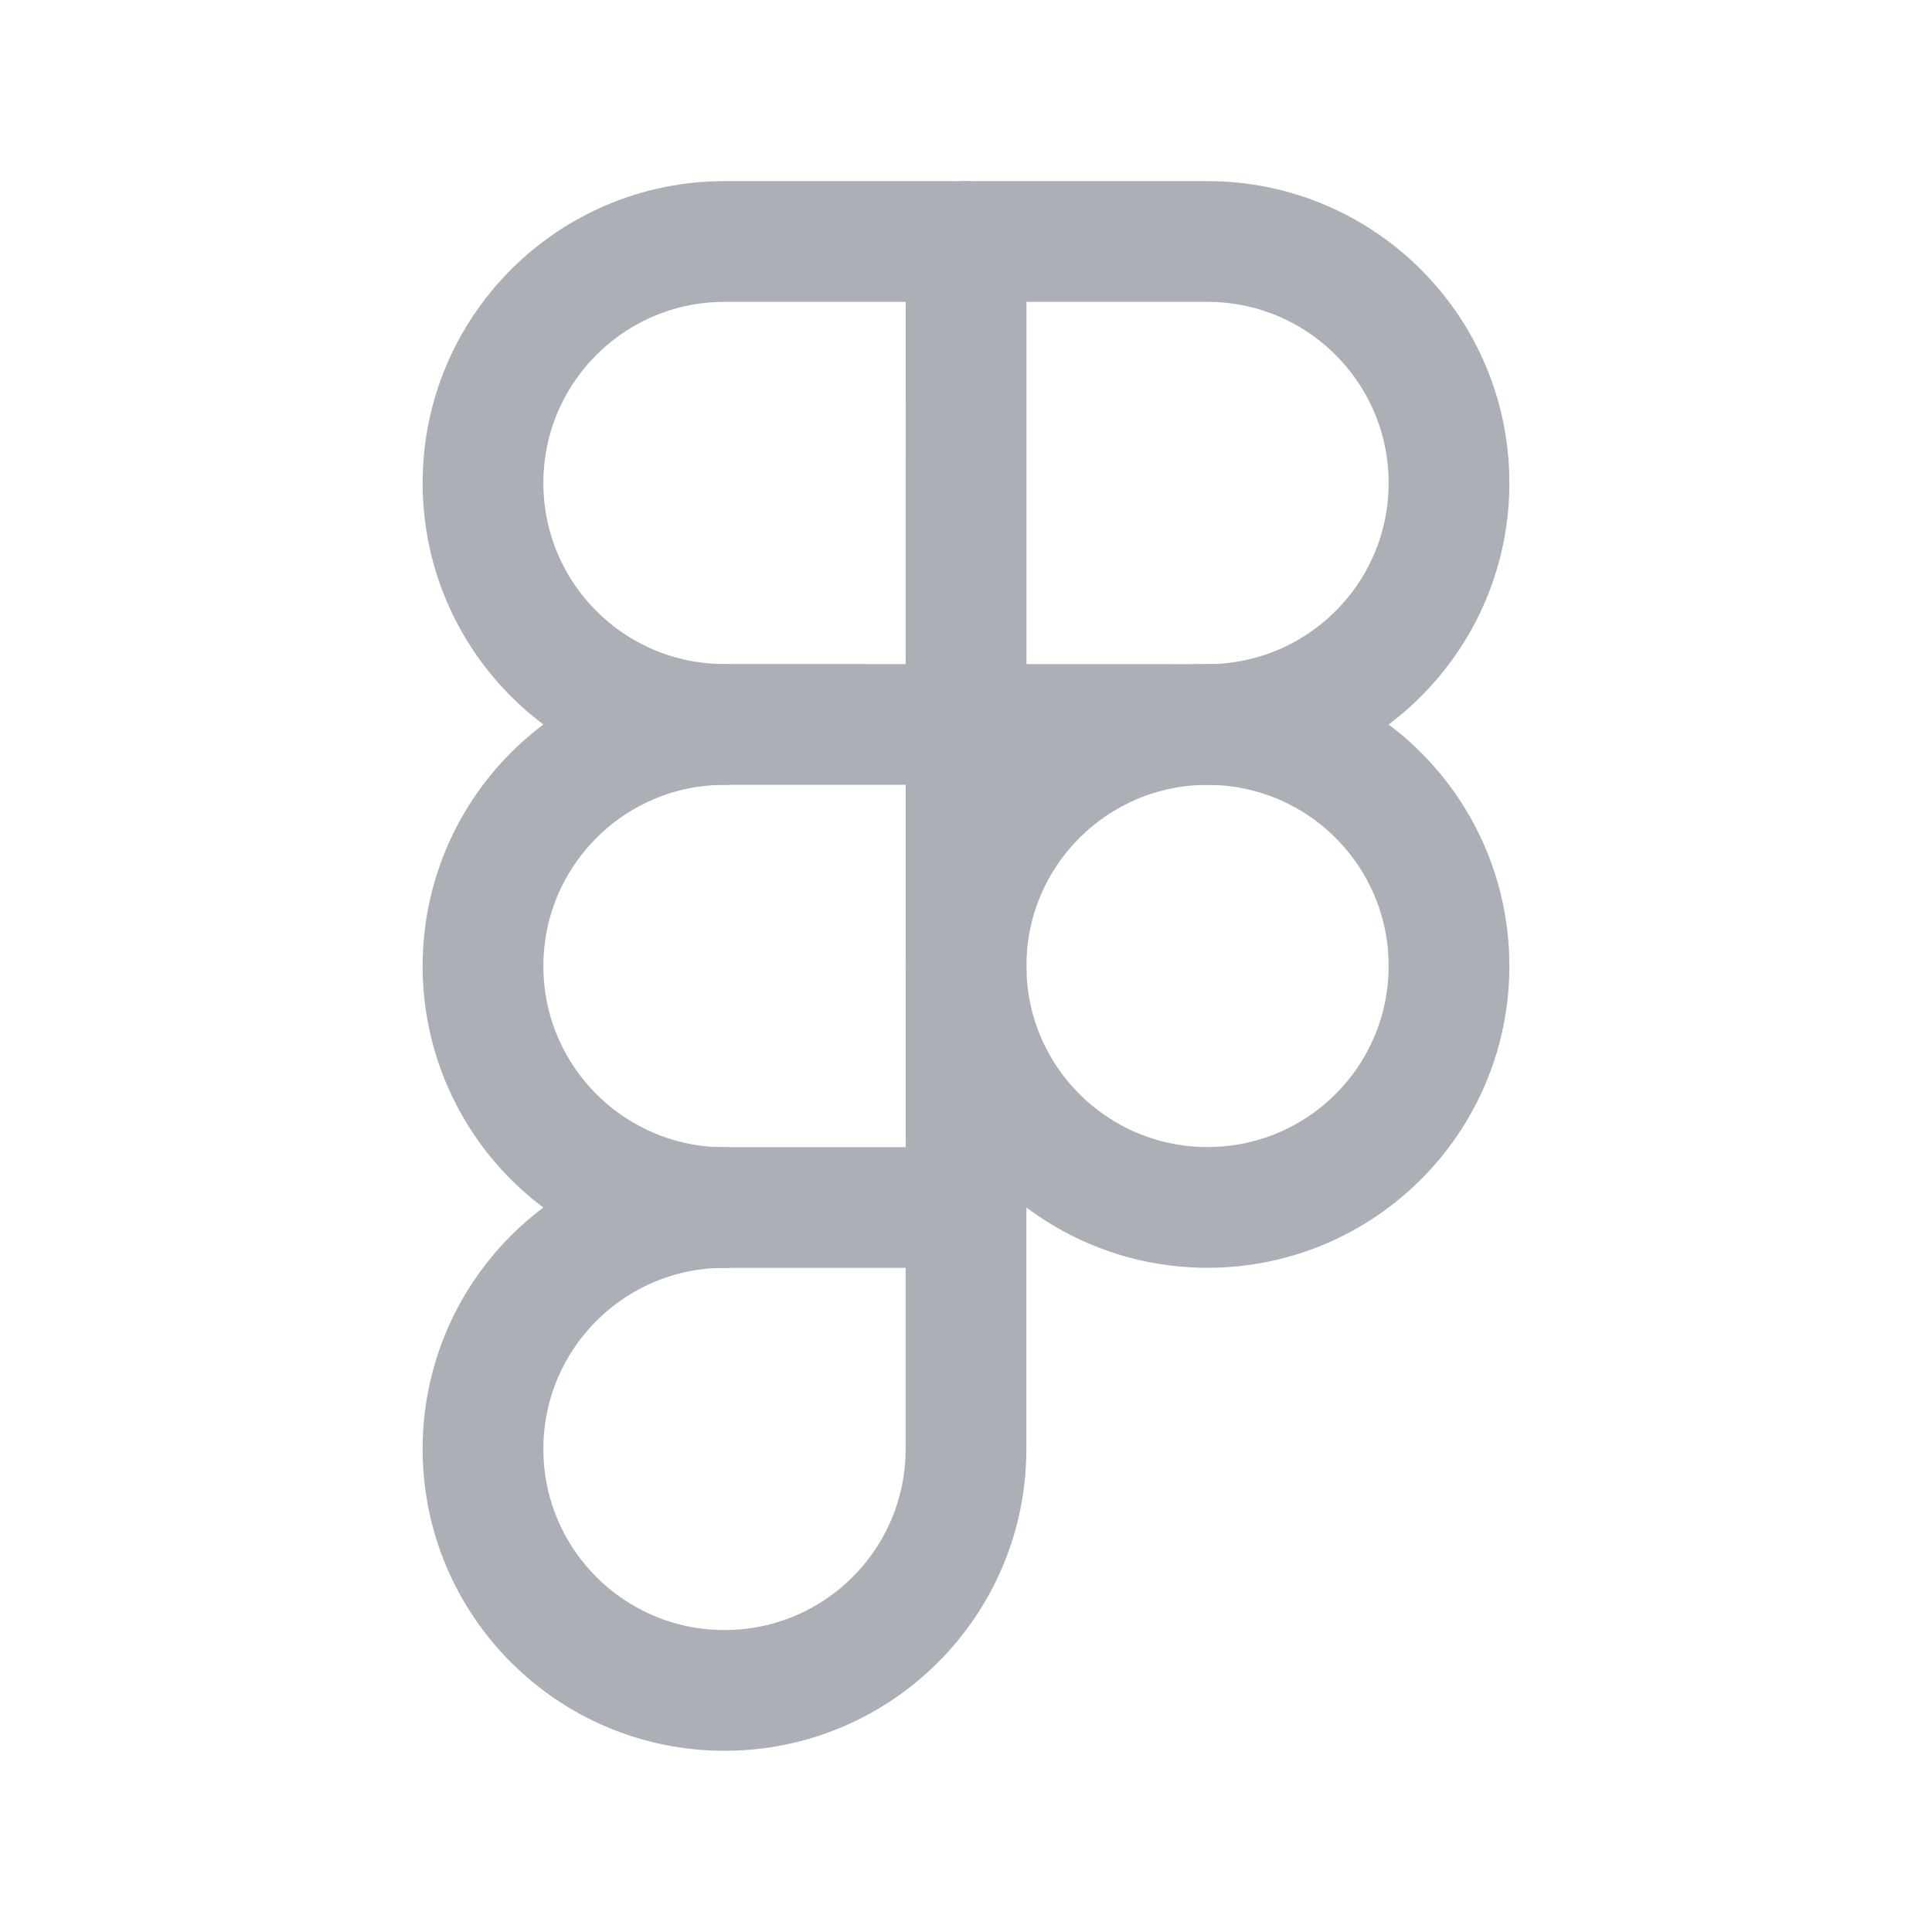
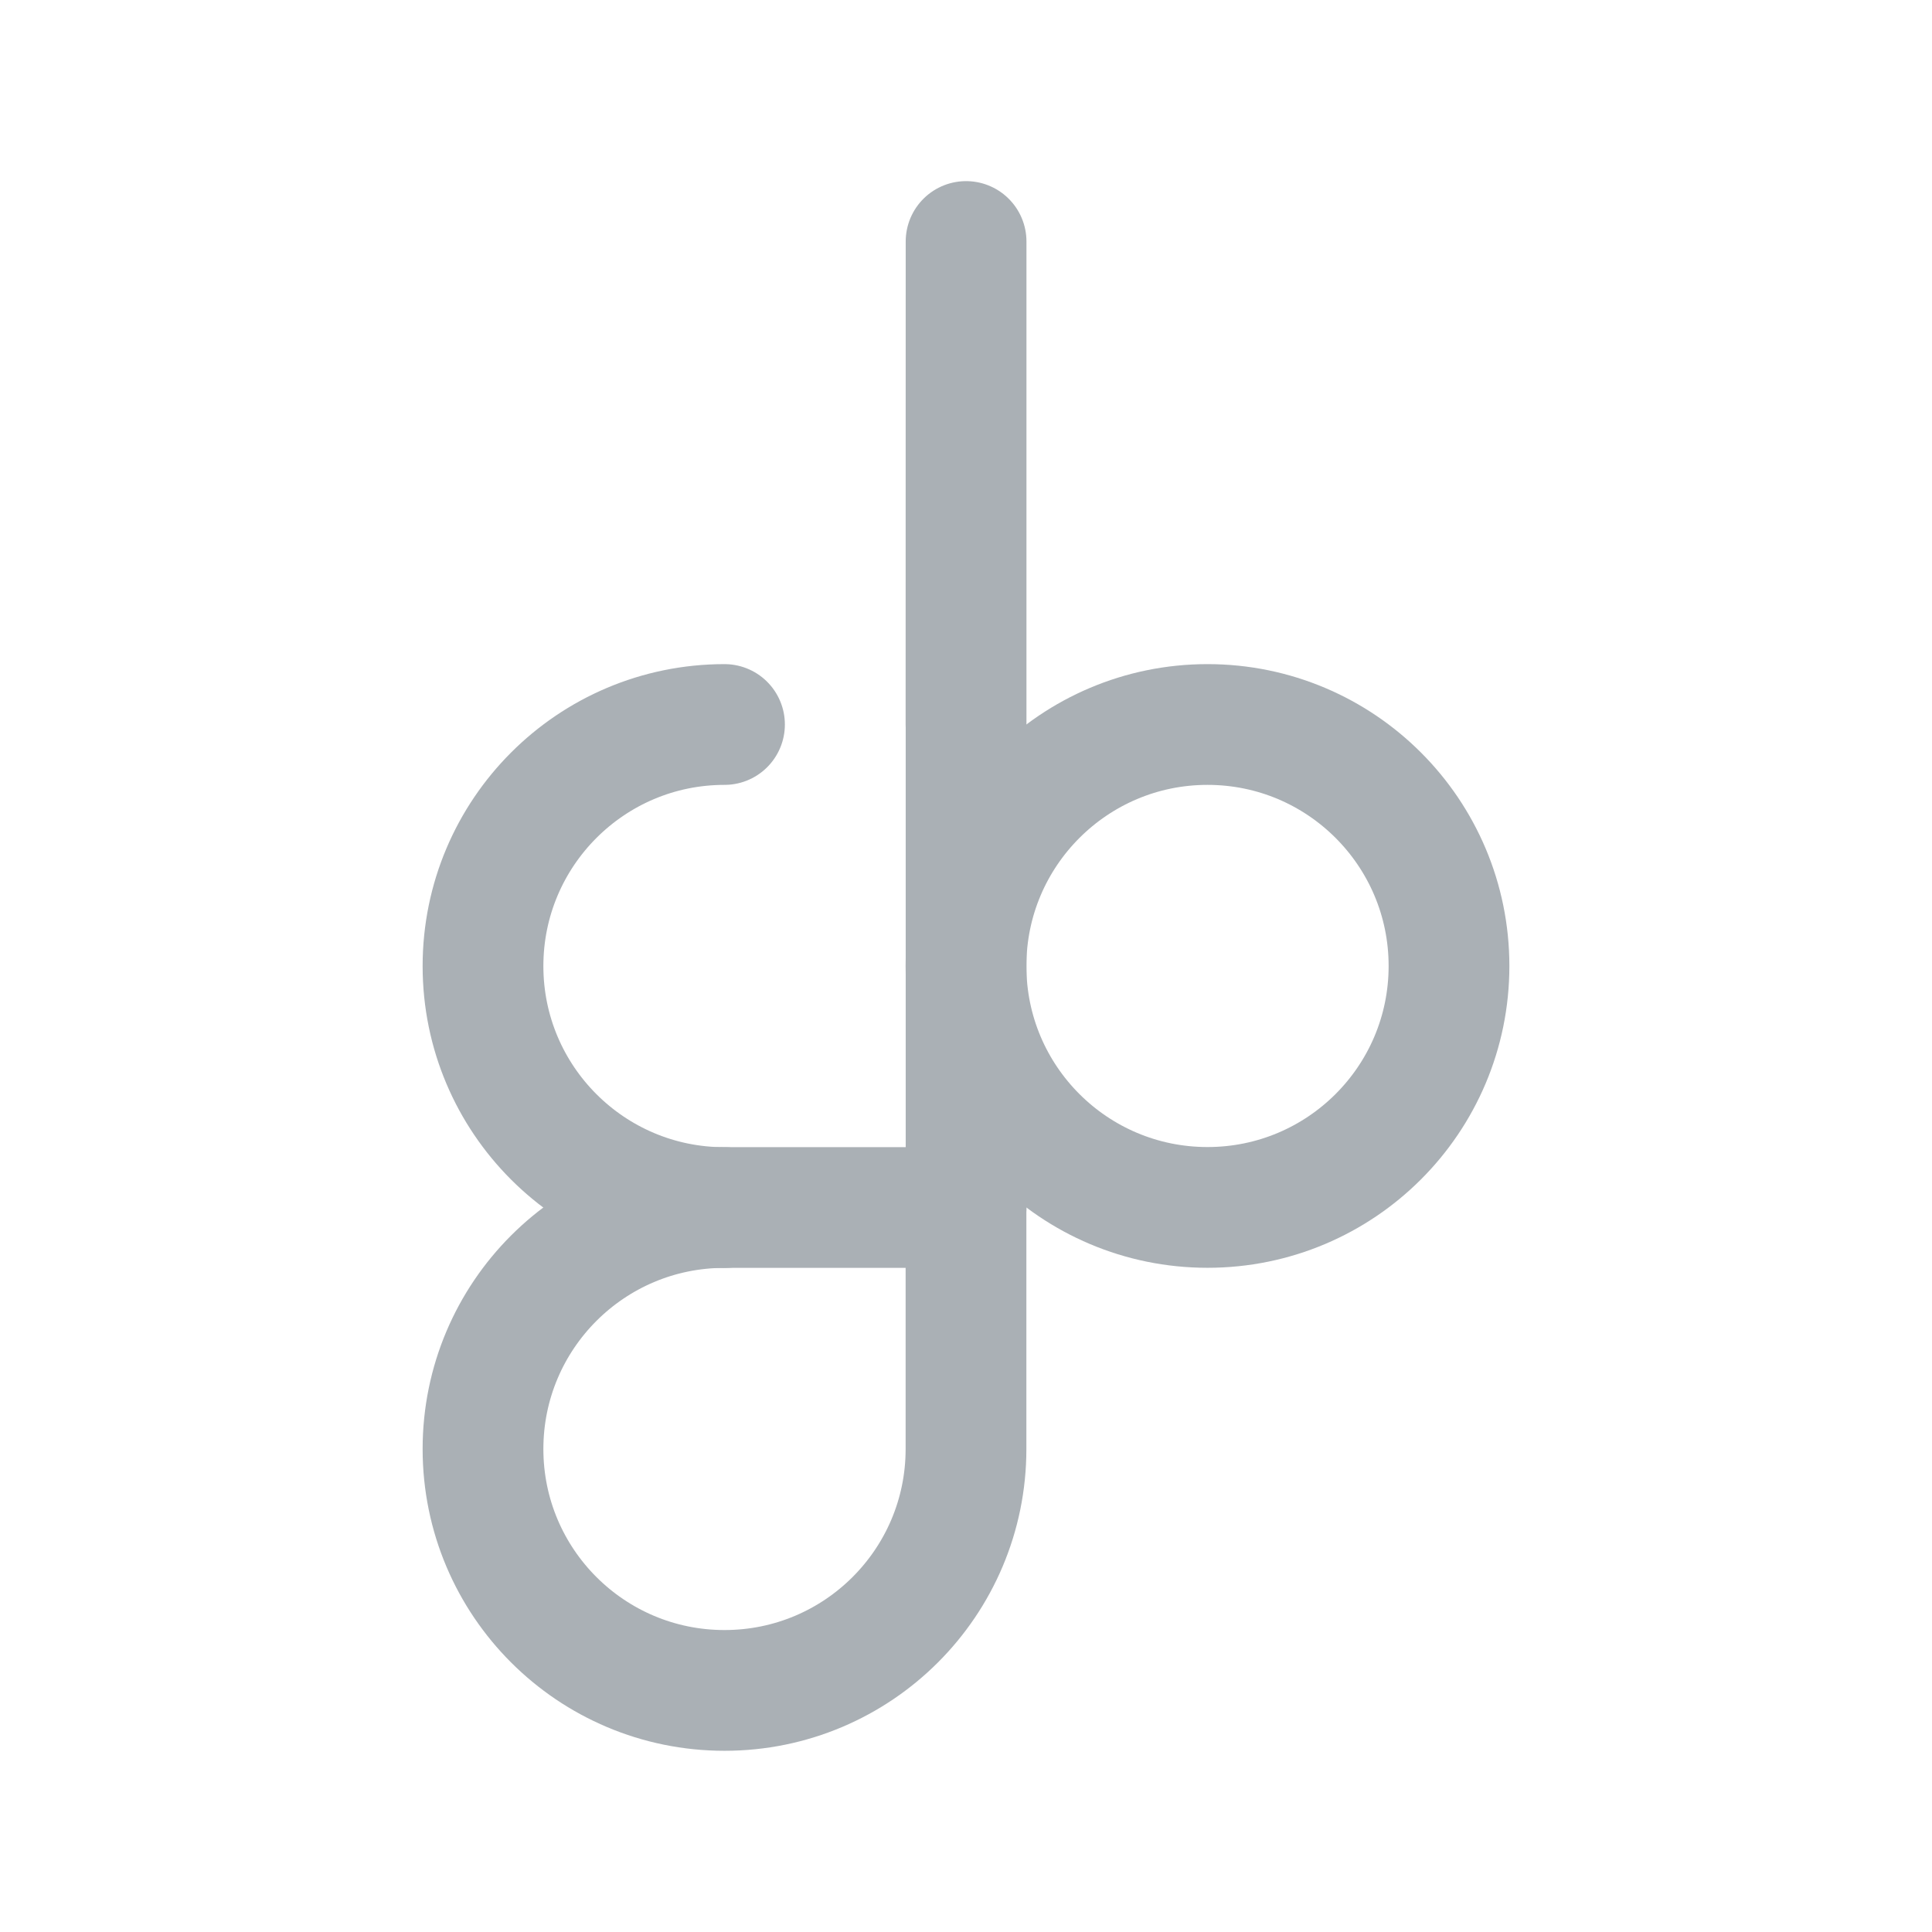
<svg xmlns="http://www.w3.org/2000/svg" width="24" height="24" viewBox="0 0 24 24" fill="none">
-   <path d="M9 3C7.343 3 6 4.343 6 6C6 7.657 7.343 8.999 9 8.999L14.999 9C16.656 9 18 7.657 18 6C18 4.343 16.656 3 14.999 3H9Z" stroke="#AAB0B5" stroke-width="1.5" stroke-linecap="round" stroke-linejoin="round" />
-   <path d="M12 9L12.001 3V8.999V15.001" stroke="#AAB0B5" stroke-width="1.5" stroke-linecap="round" stroke-linejoin="round" />
+   <path d="M12 9L12.001 3V15.001" stroke="#AAB0B5" stroke-width="1.5" stroke-linecap="round" stroke-linejoin="round" />
  <path d="M15 9C13.344 9 12 10.343 12 12C12 13.657 13.343 14.999 15 14.999C16.657 14.999 18 13.657 18 12C18 10.343 16.657 9 15 9Z" stroke="#AAB0B5" stroke-width="1.5" stroke-linecap="round" stroke-linejoin="round" />
  <path d="M9 9C7.343 9 6 10.344 6 12.001C6 13.658 7.343 15.001 9 15.001" stroke="#AAB0B5" stroke-width="1.5" stroke-linecap="round" stroke-linejoin="round" />
  <path d="M9 15C7.343 15 6 16.343 6 18C6 19.657 7.343 20.999 9 20.999C10.657 20.999 12 19.657 12 18V15H9Z" stroke="#AAB0B5" stroke-width="1.5" stroke-linecap="round" stroke-linejoin="round" />
</svg>